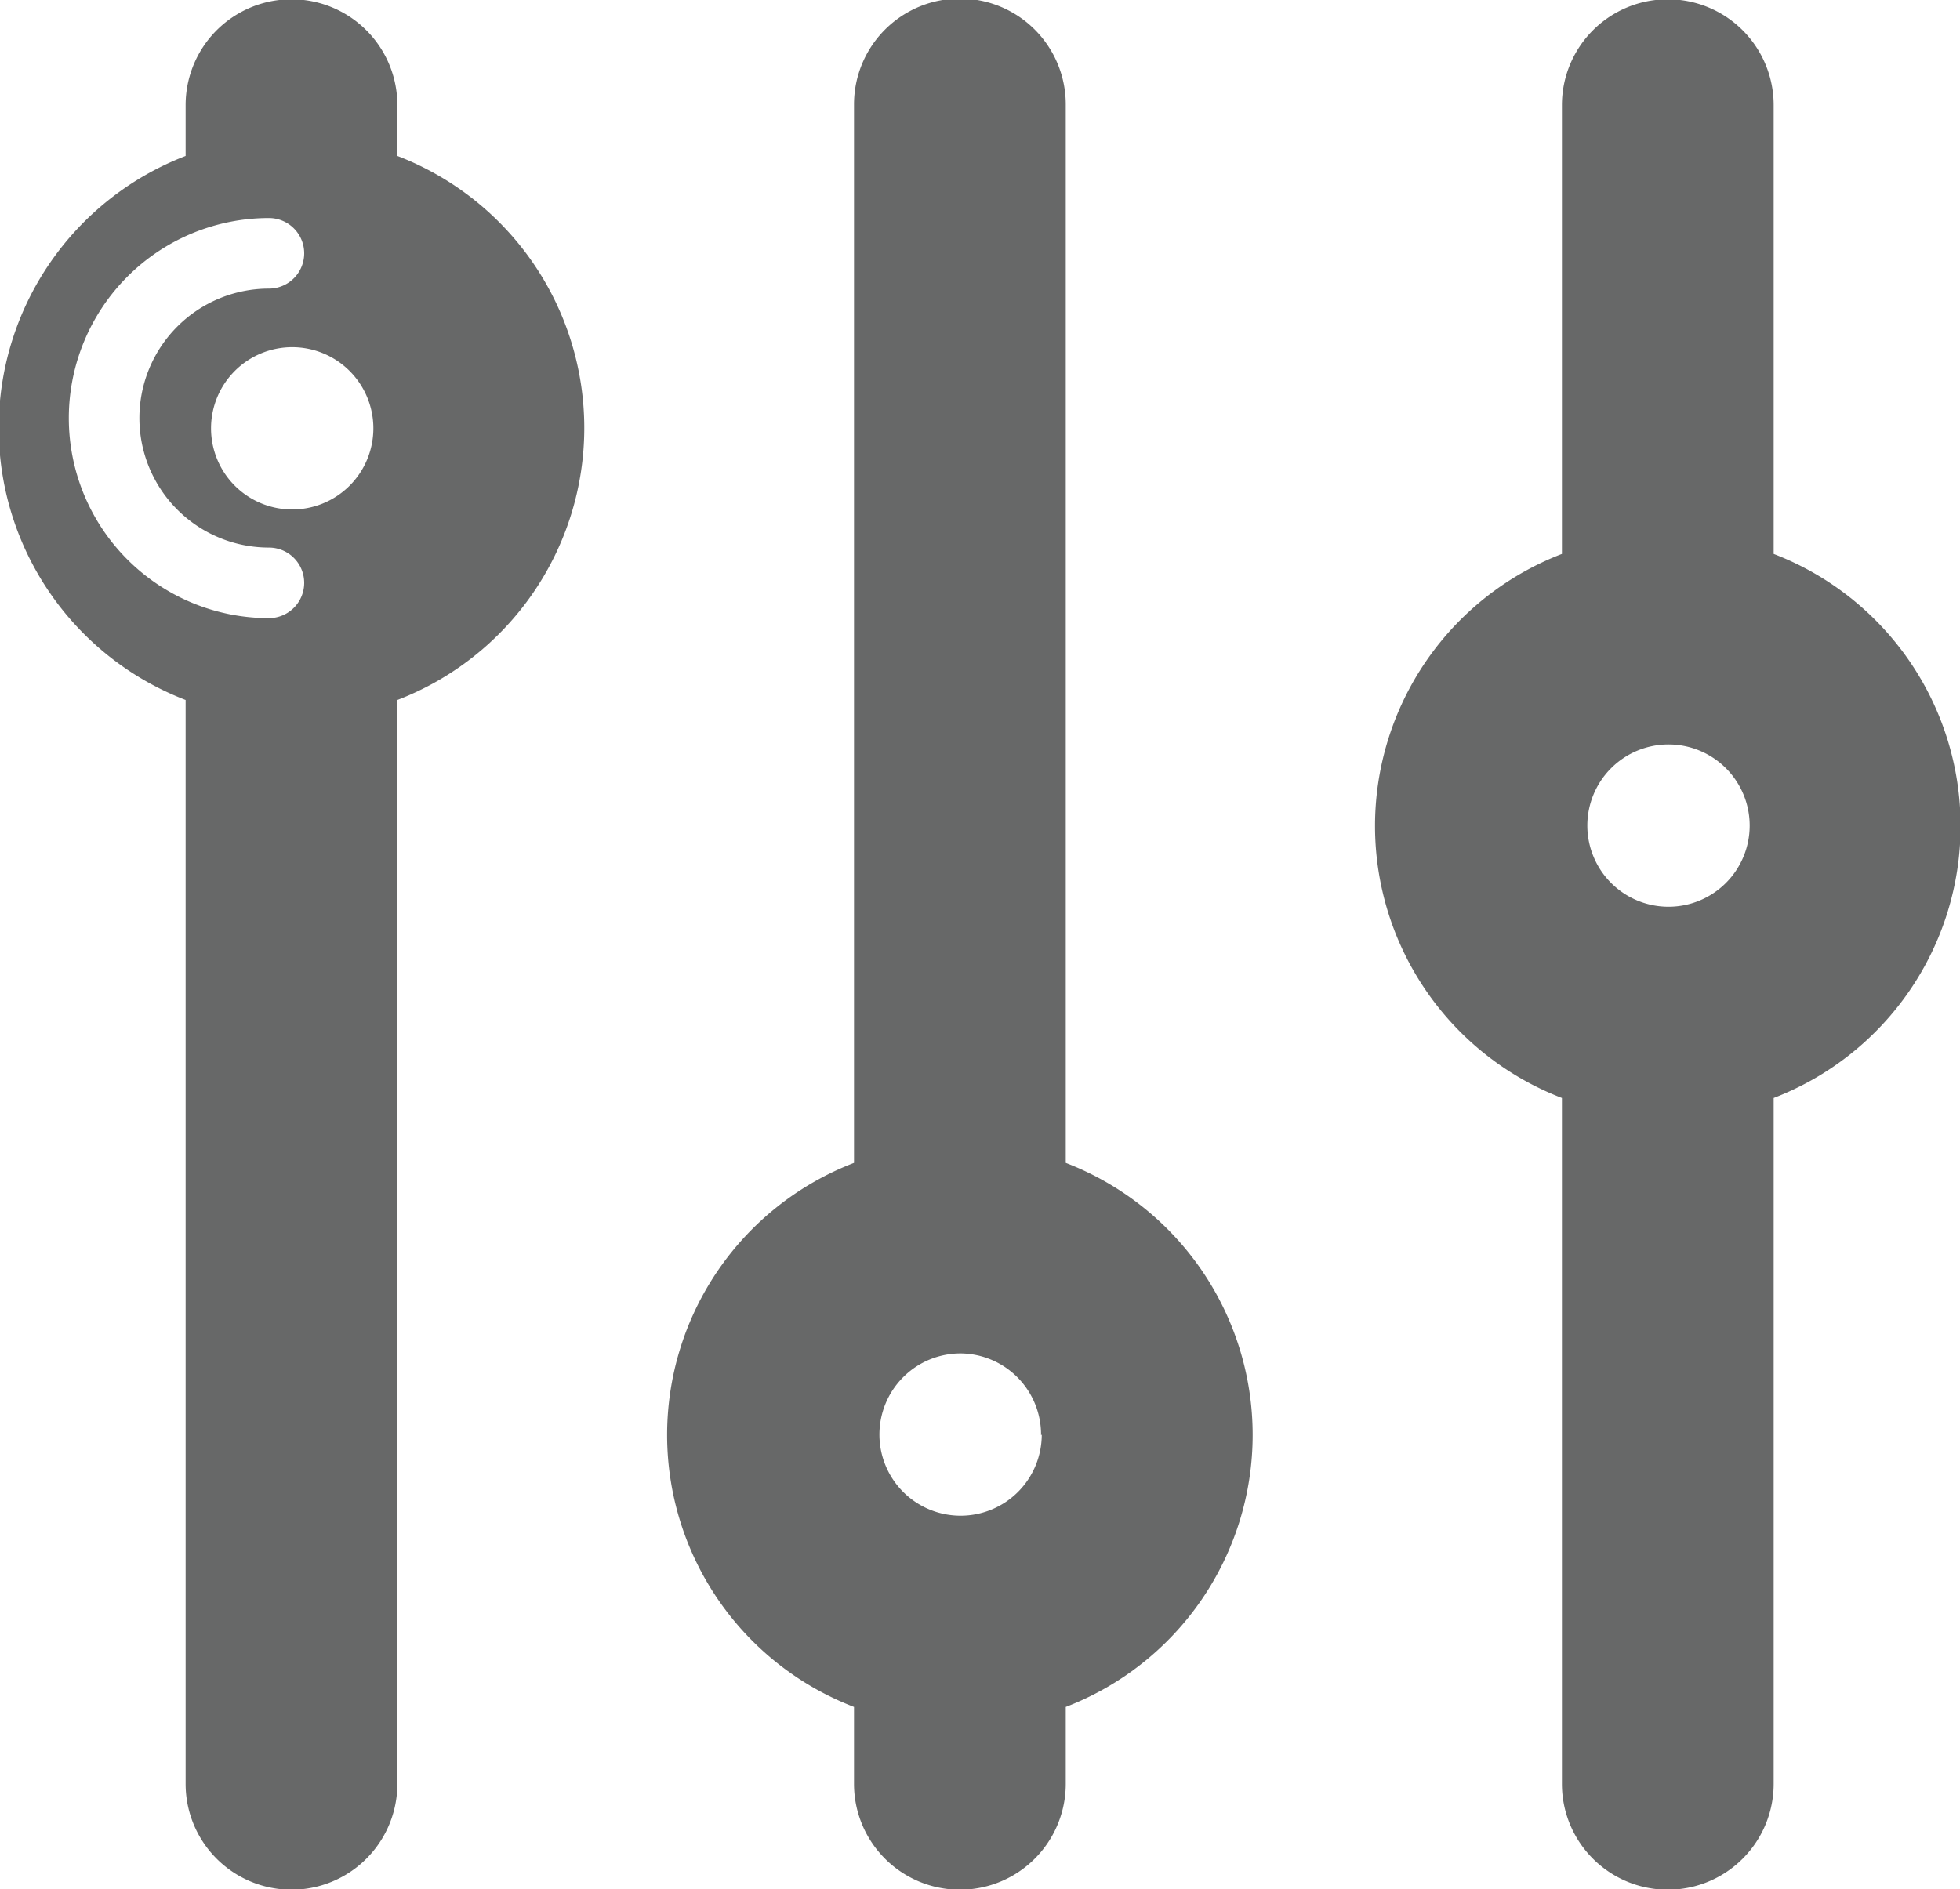
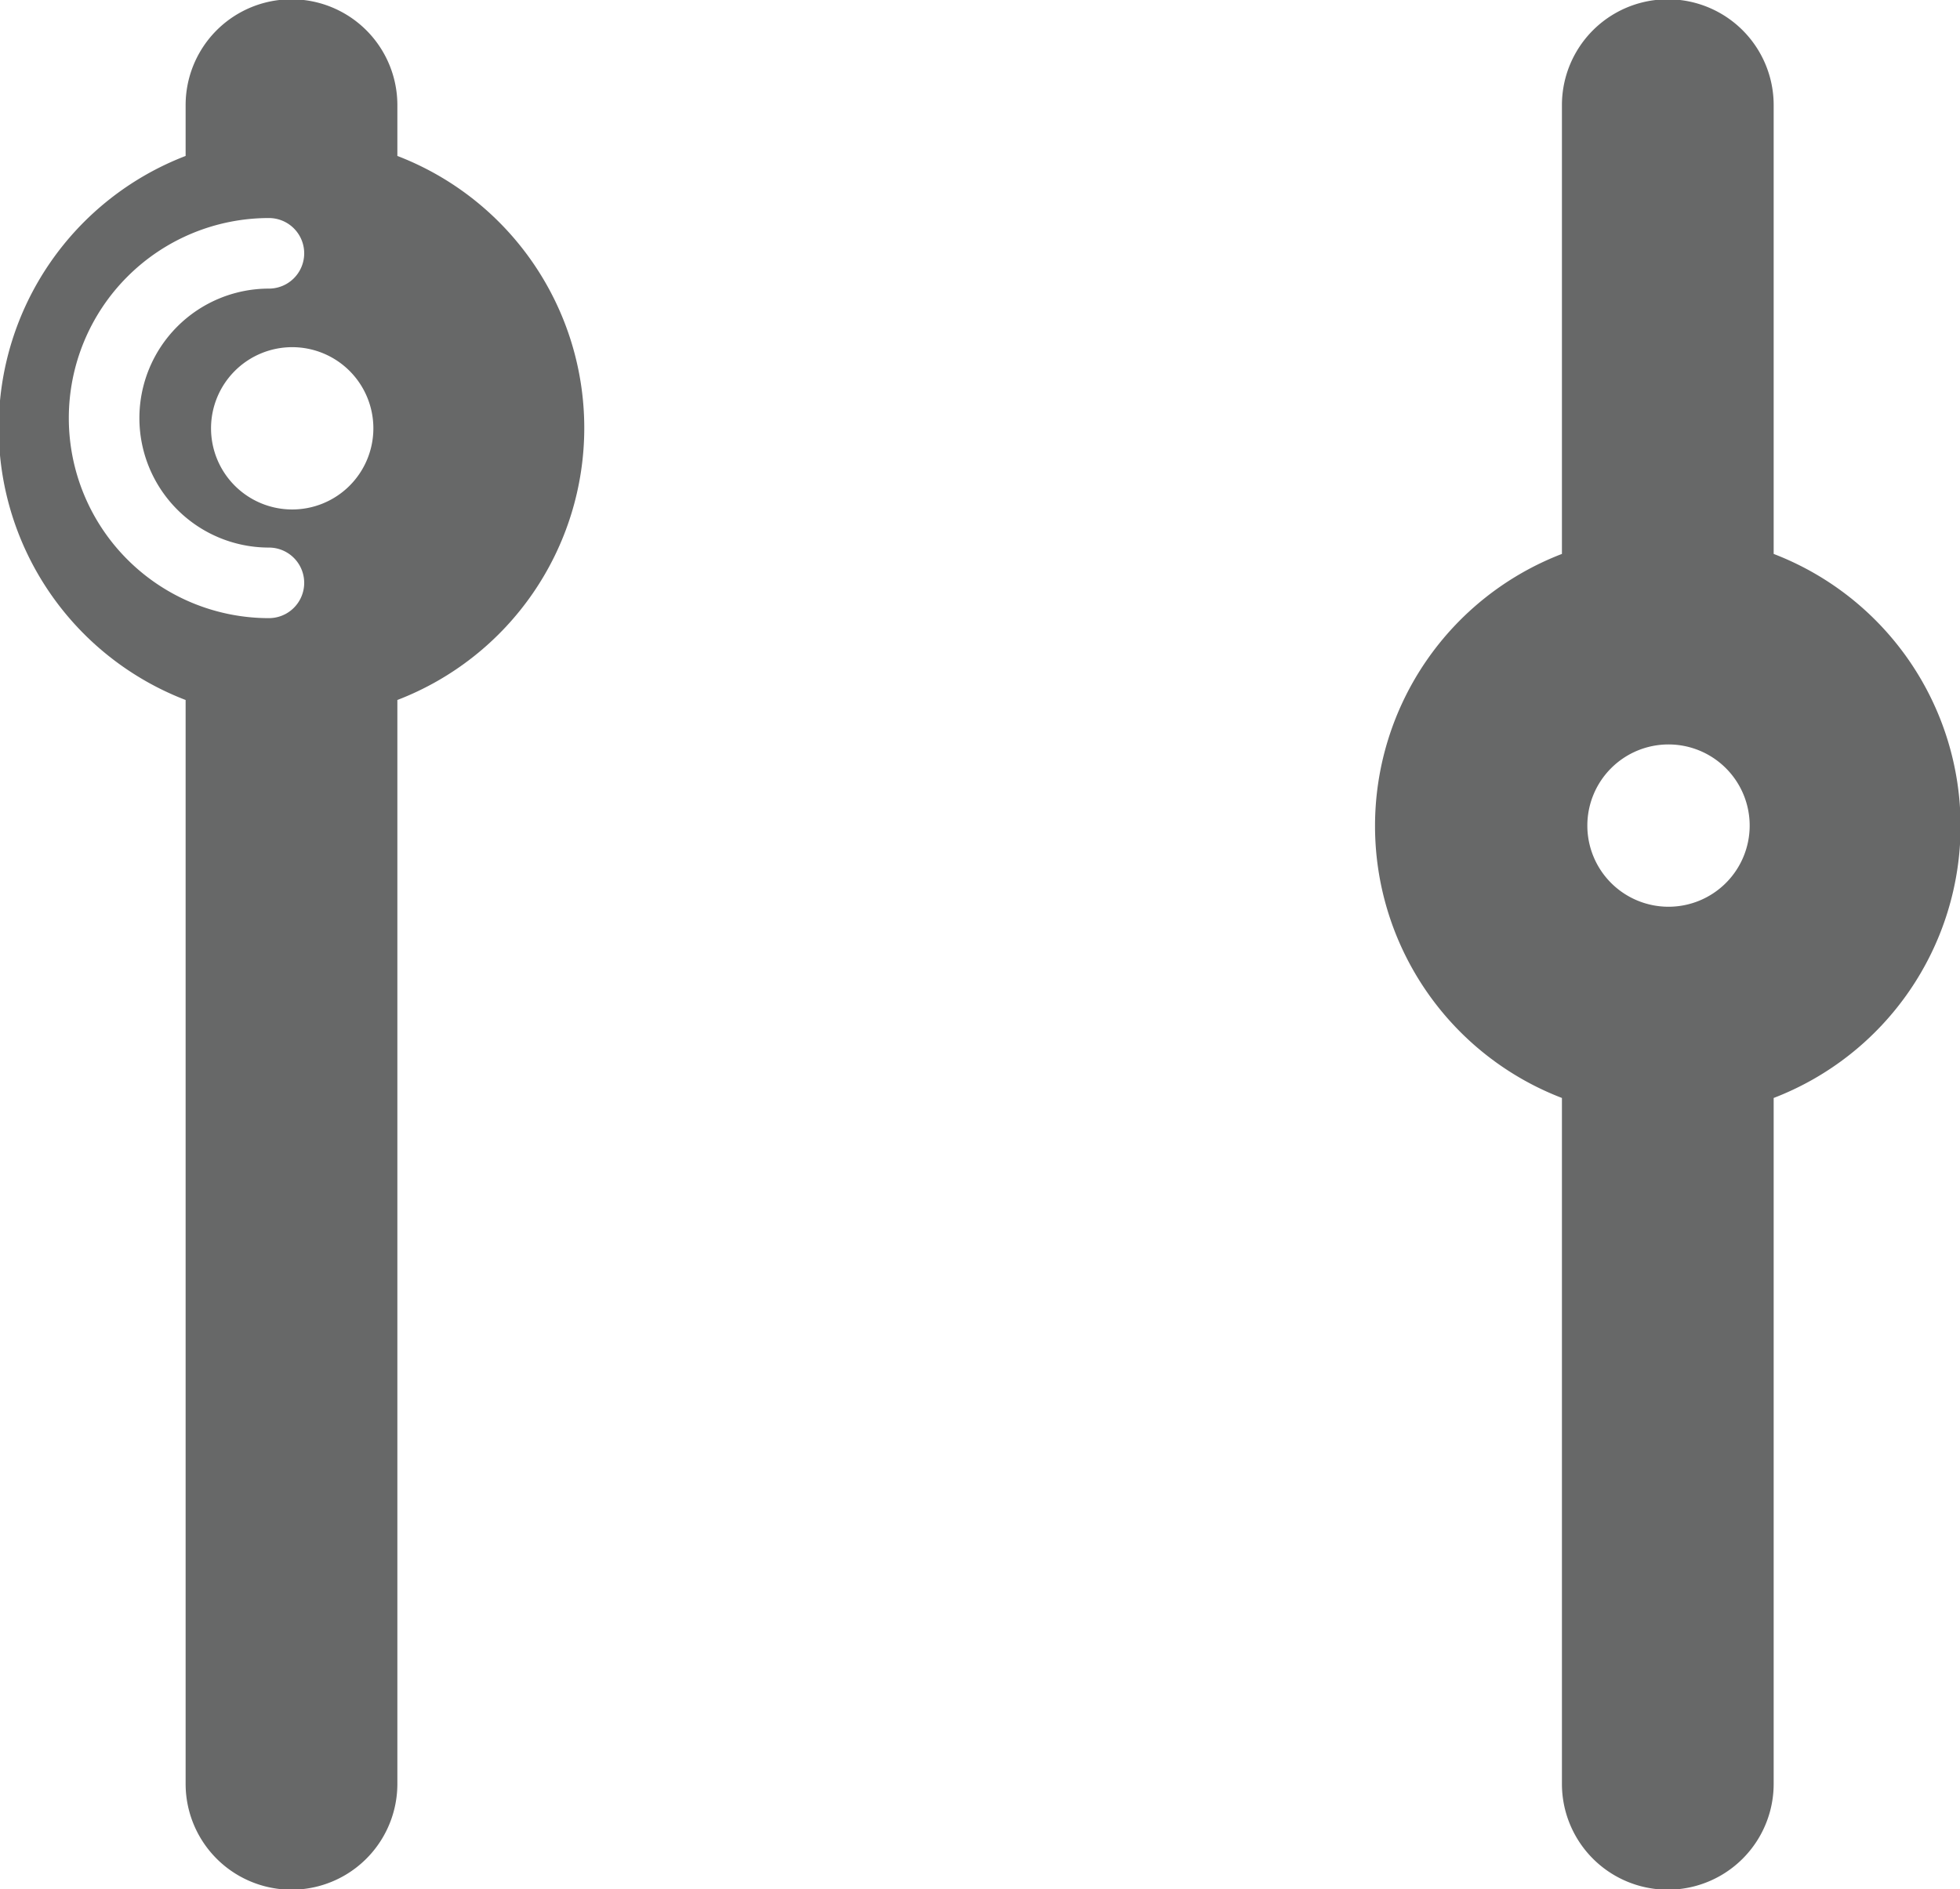
<svg xmlns="http://www.w3.org/2000/svg" viewBox="0 0 27.77 26.77">
  <title>Plan de travail 103</title>
  <g>
-     <path d="M15.1,16.48v-15a1.49,1.49,0,1,0-3,0v15a4.13,4.13,0,0,0,0,7.71v1.09a1.49,1.49,0,0,0,3,0V24.19a4.13,4.13,0,0,0,0-7.71Zm-.34,3.85a1.15,1.15,0,1,1-1.15-1.15A1.15,1.15,0,0,1,14.75,20.34Z" fill="#676868" />
    <path d="M25.13,7.85V1.49a1.49,1.49,0,1,0-3,0V7.85a4.13,4.13,0,0,0,0,7.71v9.72a1.49,1.49,0,0,0,3,0V15.56a4.13,4.13,0,0,0,0-7.71Zm-.34,3.85a1.15,1.15,0,1,1-1.15-1.15A1.15,1.15,0,0,1,24.79,11.71Z" fill="#676868" />
  </g>
  <path d="M5.63,2.21V1.49a1.49,1.49,0,1,0-3,0v.72a4.13,4.13,0,0,0,0,7.71V25.28a1.49,1.49,0,0,0,3,0V9.92a4.13,4.13,0,0,0,0-7.71ZM3.81,8.76a2.83,2.83,0,0,1,0-5.67.5.5,0,0,1,0,1,1.83,1.83,0,0,0,0,3.67.5.5,0,0,1,0,1Zm.33-1.54A1.15,1.15,0,1,1,5.29,6.07,1.15,1.15,0,0,1,4.13,7.22Z" fill="#676868" />
</svg>